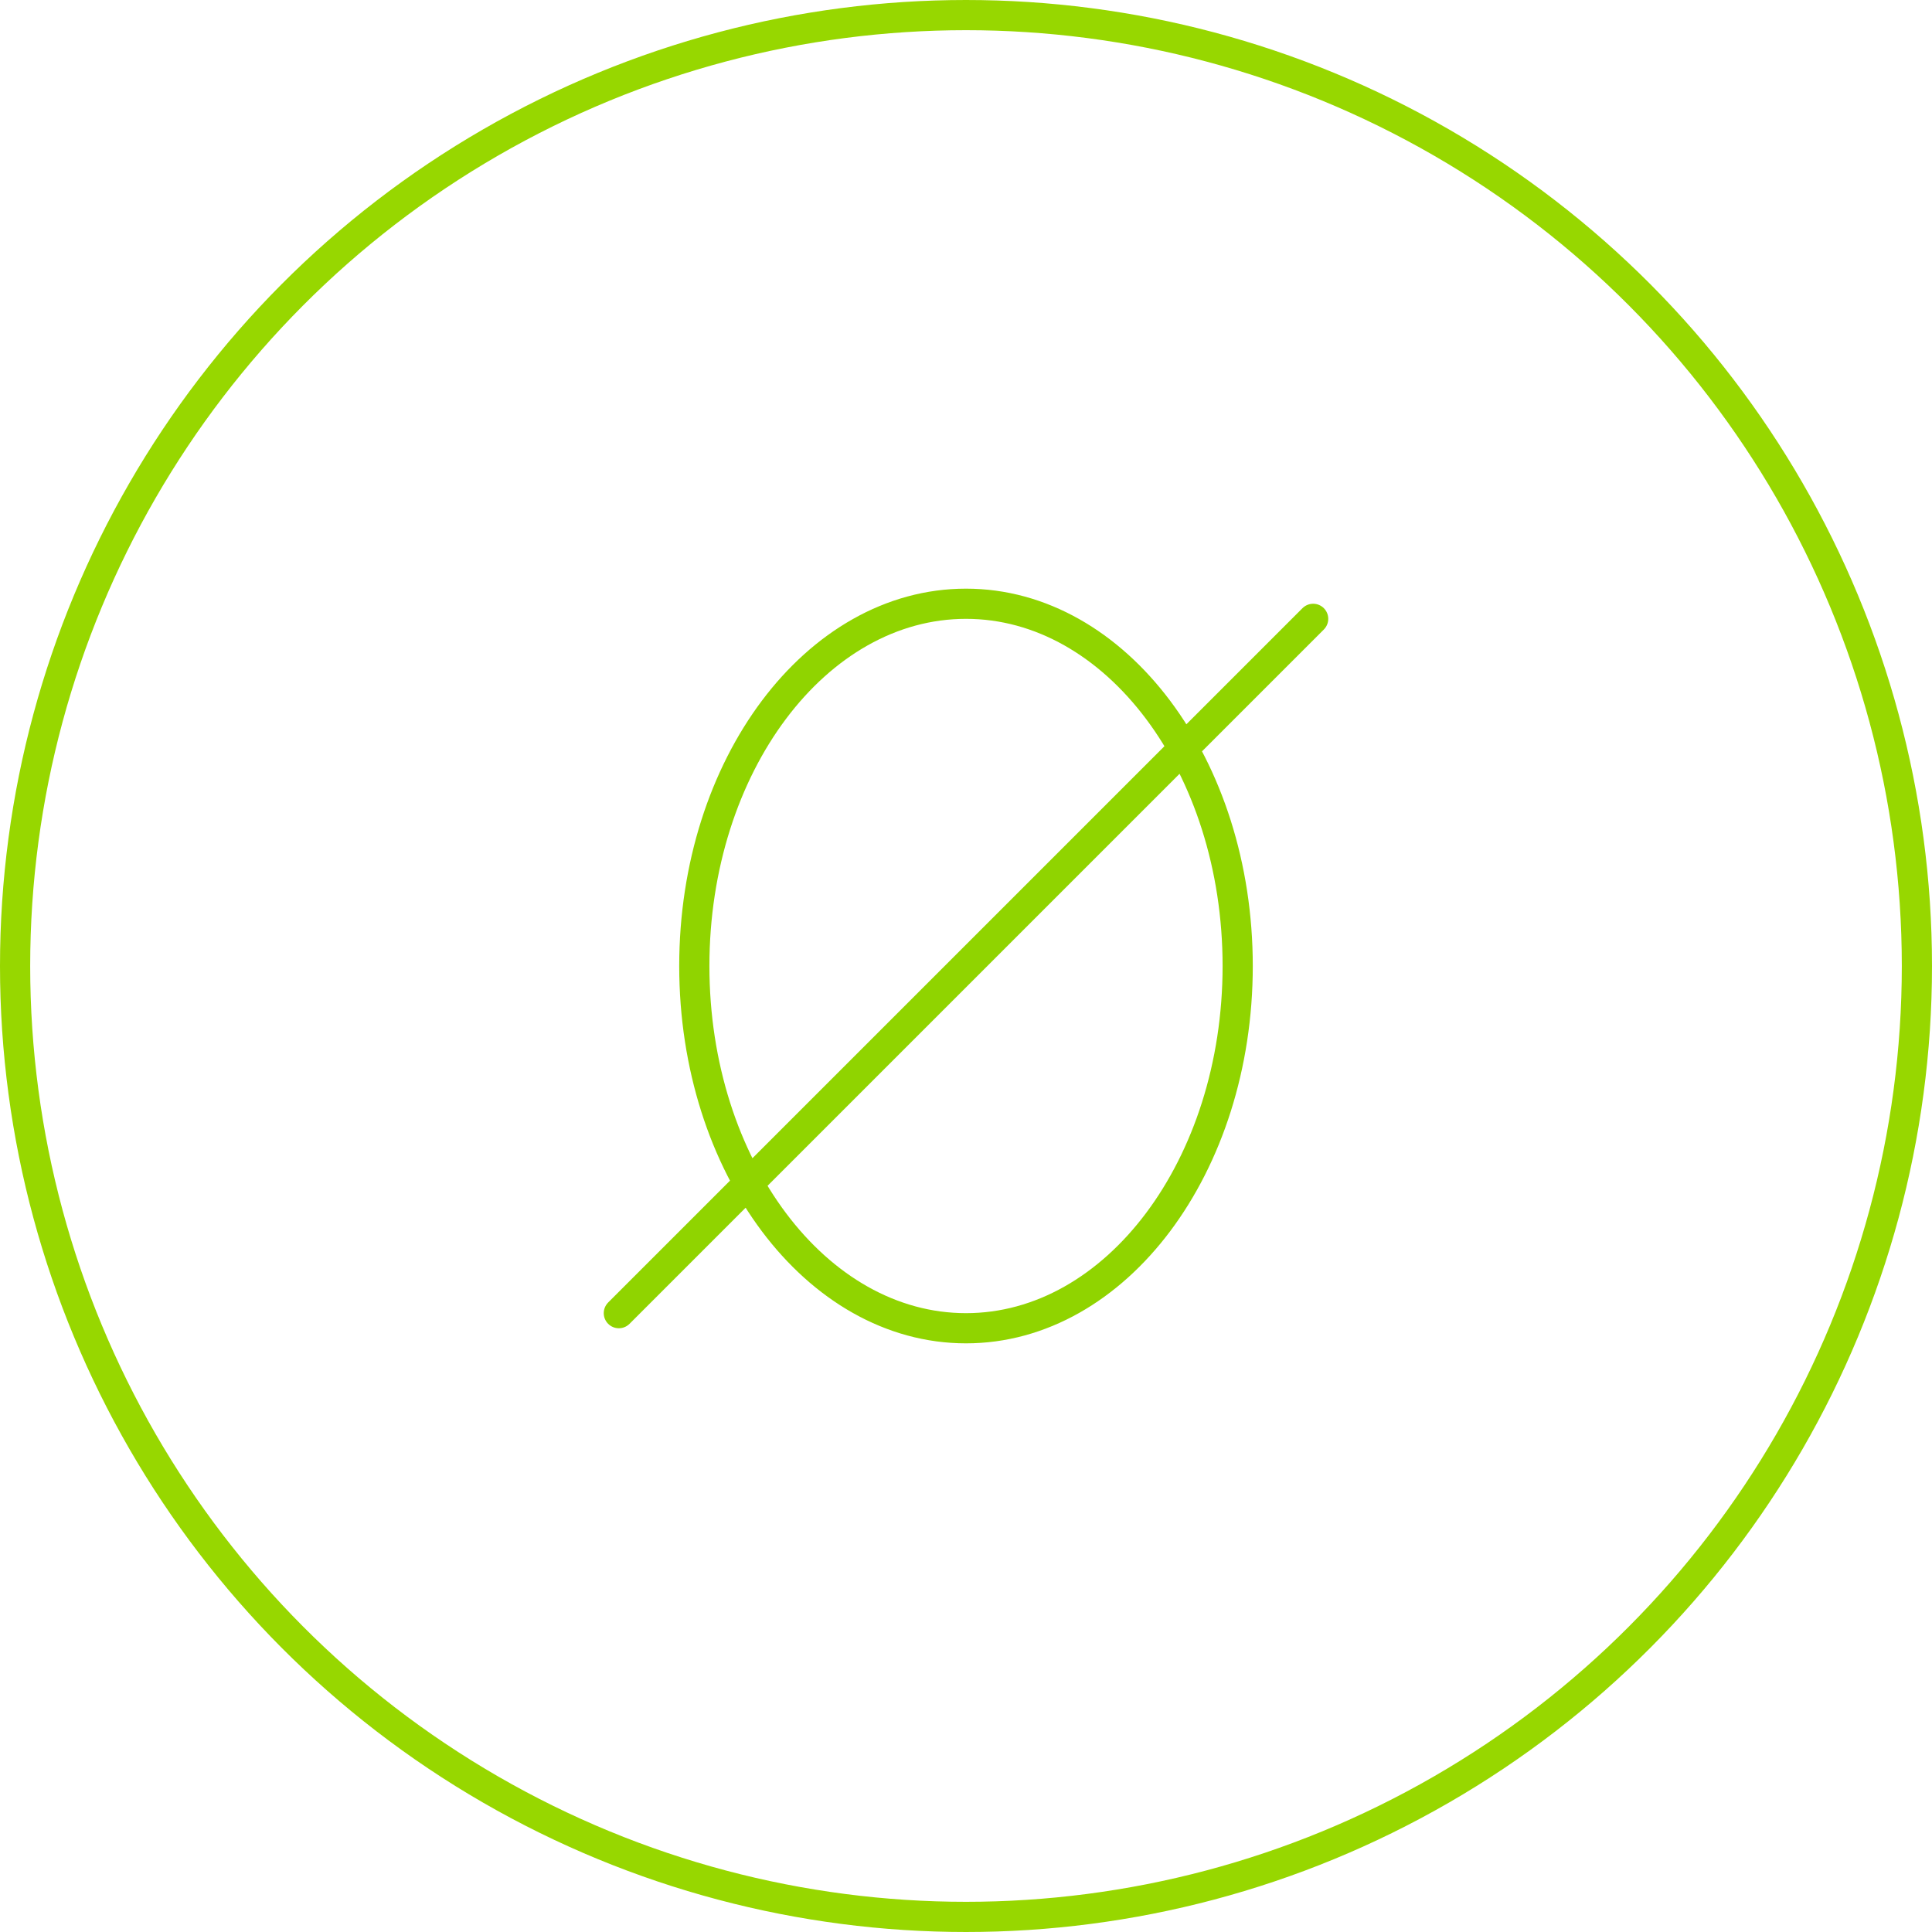
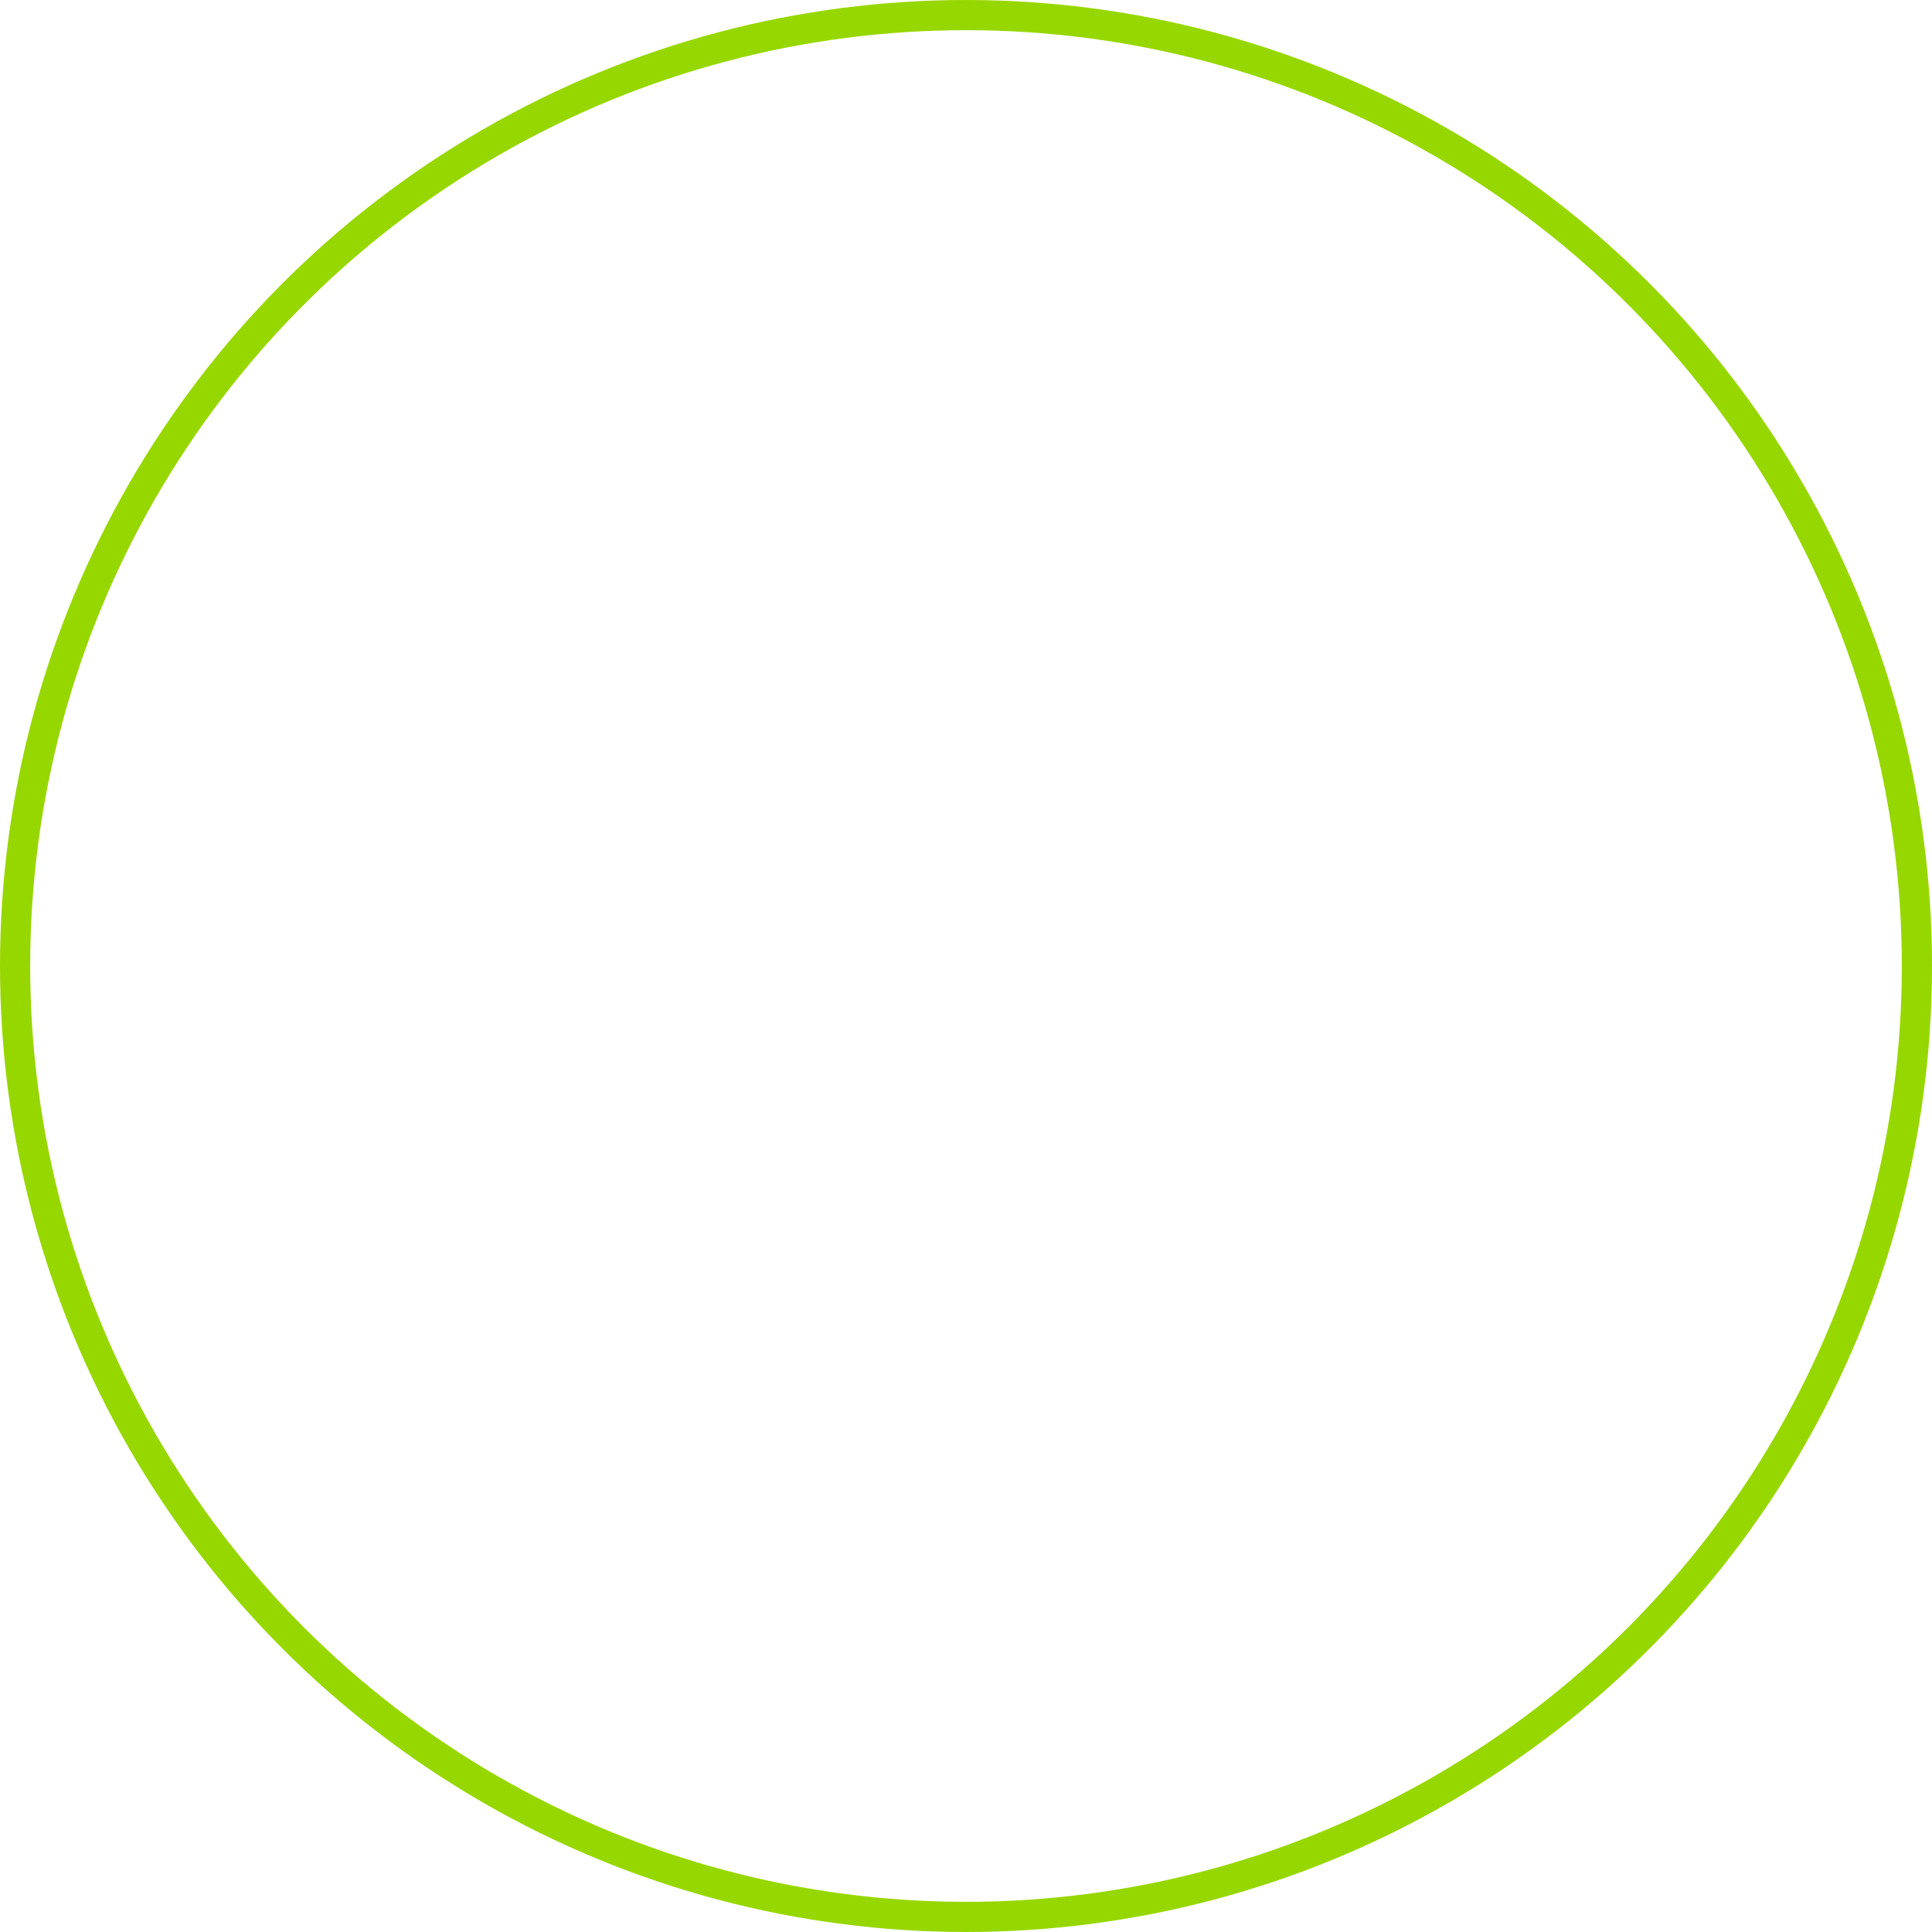
<svg xmlns="http://www.w3.org/2000/svg" width="64" height="64" viewBox="0 0 64 64">
  <g fill="none" fill-rule="evenodd">
    <g>
      <g transform="translate(-112 -2145) translate(112 2145)">
        <circle cx="32" cy="32" r="31.5" stroke="#97D700" />
        <g stroke="#90D400" stroke-linecap="round" stroke-linejoin="round">
          <g>
-             <path d="M.5 23.5L23.5.5M21 12c0 6.627-4.03 12-9 12s-9-5.373-9-12S7.03 0 12 0s9 5.373 9 12z" transform="translate(16 16) translate(4 4)" />
-           </g>
+             </g>
        </g>
      </g>
    </g>
  </g>
</svg>